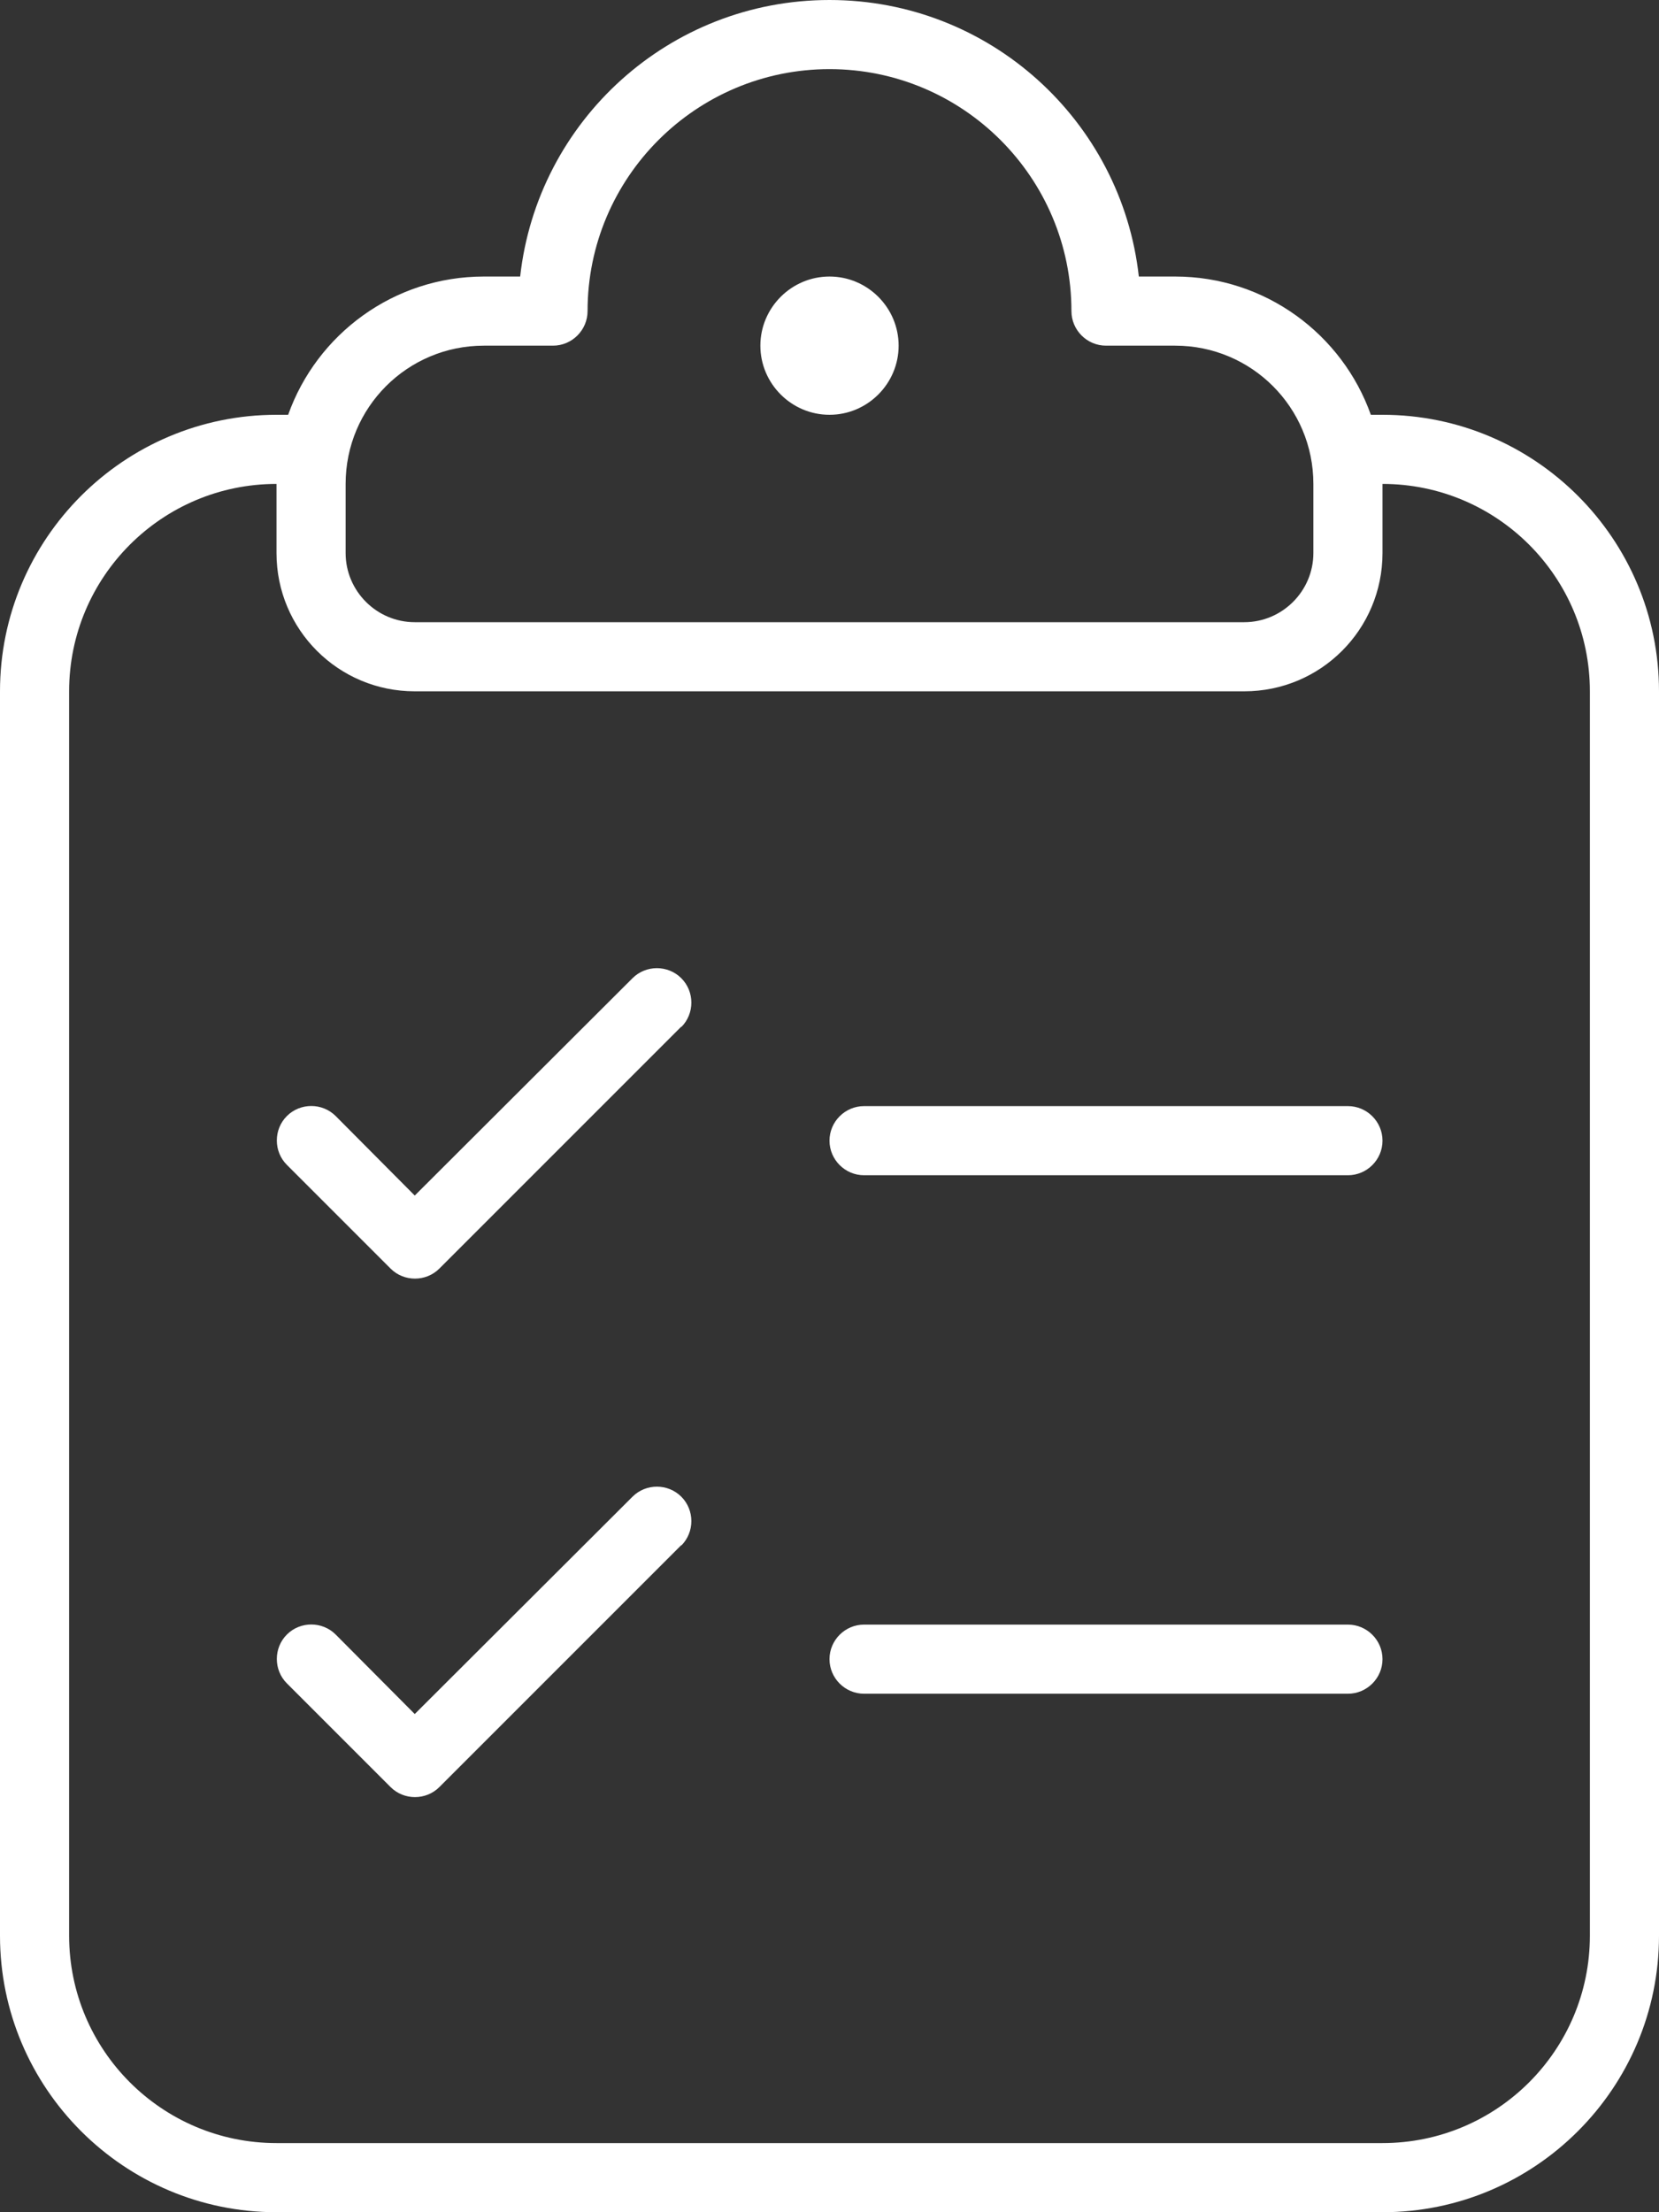
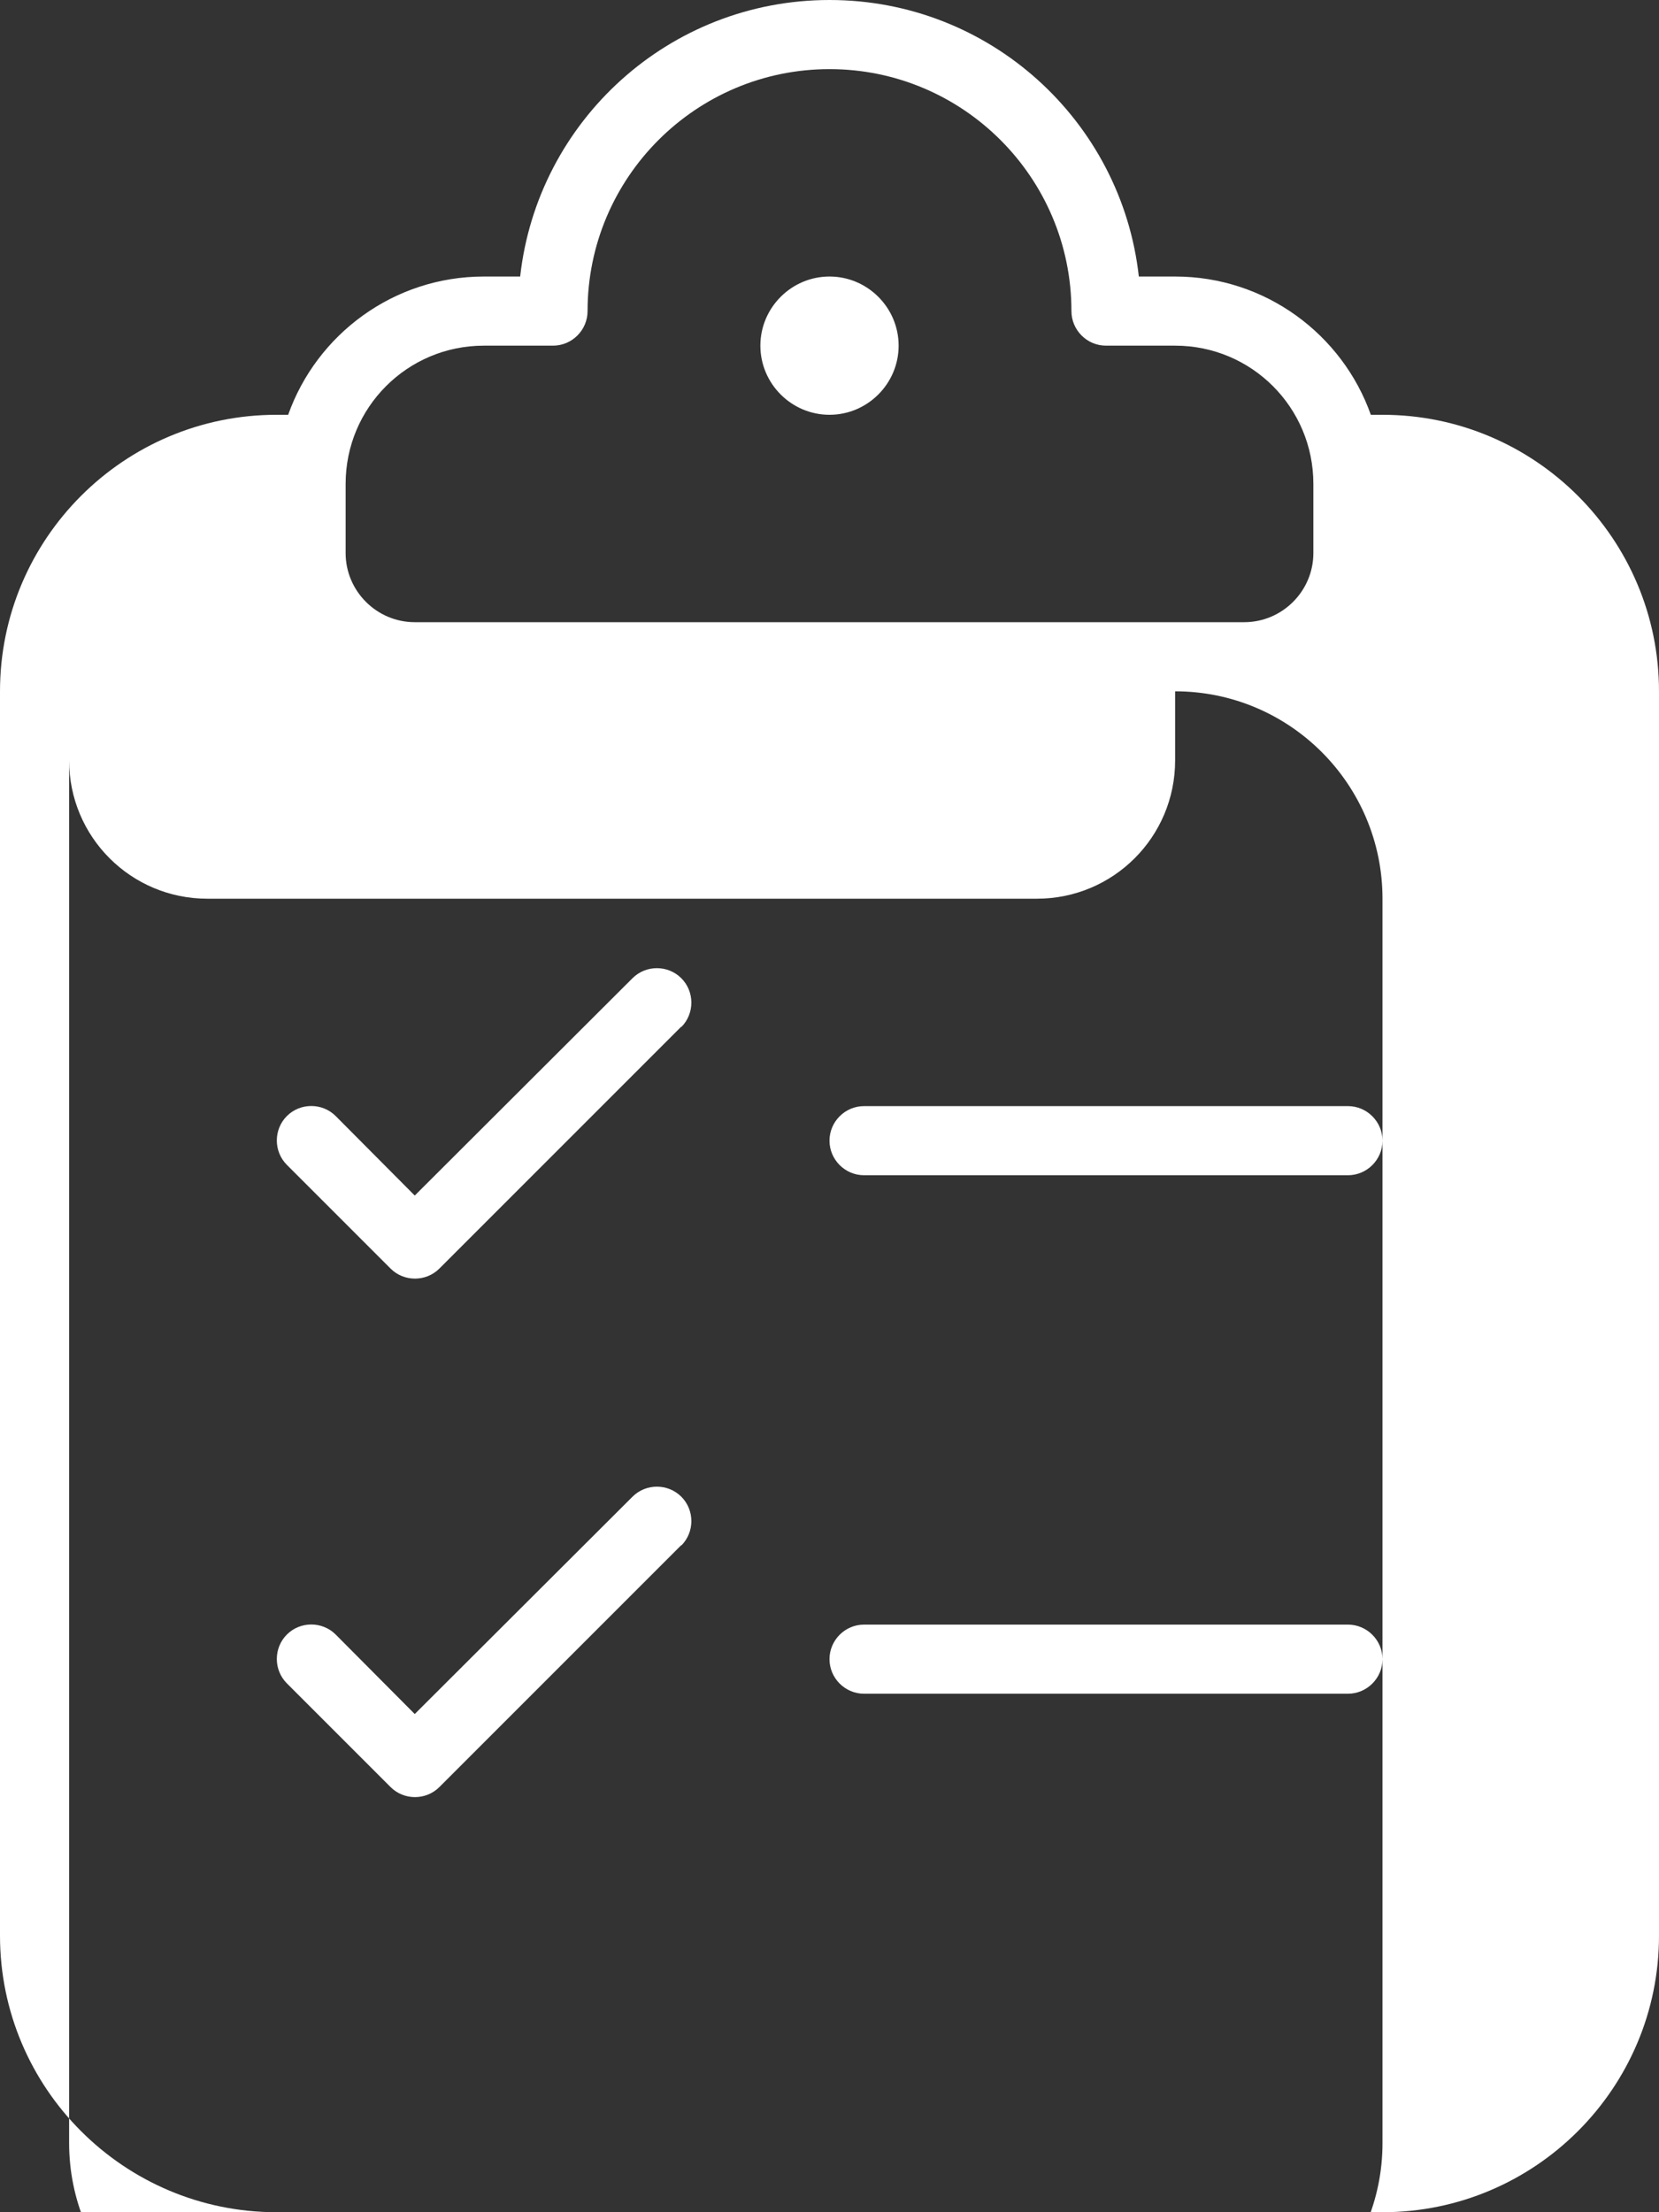
<svg xmlns="http://www.w3.org/2000/svg" version="1.1" id="Ebene_1" x="0px" y="0px" viewBox="0 0 384 512" style="enable-background:new 0 0 384 512;" xml:space="preserve">
  <rect x="0" y="0" width="384" height="512" fill="#333333" stroke="none" />
  <style type="text/css">
	.st0{fill:#FFFFFF;}
</style>
-   <path class="st0" d="M192,0c-37.1,0-67.6,28-71.6,64H112c-20.9,0-38.7,13.4-45.3,32H64c-35.3,0-64,28.7-64,64v288  c0,35.3,28.7,64,64,64h256c35.3,0,64-28.7,64-64V160c0-35.3-28.7-64-64-64h-2.7c-6.6-18.6-24.4-32-45.3-32h-8.4  C259.6,28,229.1,0,192,0z M16,160c0-26.5,21.5-48,48-48v16c0,17.7,14.3,32,32,32h192c17.7,0,32-14.3,32-32v-16c26.5,0,48,21.5,48,48  v288c0,26.5-21.5,48-48,48H64c-26.5,0-48-21.5-48-48V160z M136,72c0-30.9,25.1-56,56-56s56,25.1,56,56c0,4.4,3.6,8,8,8h16  c17.7,0,32,14.3,32,32v16c0,8.8-7.2,16-16,16H96c-8.8,0-16-7.2-16-16v-16c0-17.7,14.3-32,32-32h16C132.4,80,136,76.4,136,72z   M192,96c8.8,0,16-7.2,16-16s-7.2-16-16-16s-16,7.2-16,16S183.2,96,192,96z M157.7,237.7c3.1-3.1,3.1-8.2,0-11.3s-8.2-3.1-11.3,0  L96,276.7l-18.3-18.4c-3.1-3.1-8.2-3.1-11.3,0c-3.1,3.1-3.1,8.2,0,11.3l24,24c3.1,3.1,8.2,3.1,11.3,0l56-56V237.7z M192,264  c0,4.4,3.6,8,8,8h112c4.4,0,8-3.6,8-8s-3.6-8-8-8H200C195.6,256,192,259.6,192,264z M157.7,357.7c3.1-3.1,3.1-8.2,0-11.3  s-8.2-3.1-11.3,0L96,396.7l-18.3-18.4c-3.1-3.1-8.2-3.1-11.3,0s-3.1,8.2,0,11.3l24,24c3.1,3.1,8.2,3.1,11.3,0l56-56V357.7z M192,384  c0,4.4,3.6,8,8,8h112c4.4,0,8-3.6,8-8s-3.6-8-8-8H200C195.6,376,192,379.6,192,384z" />
+   <path class="st0" d="M192,0c-37.1,0-67.6,28-71.6,64H112c-20.9,0-38.7,13.4-45.3,32H64c-35.3,0-64,28.7-64,64v288  c0,35.3,28.7,64,64,64h256c35.3,0,64-28.7,64-64V160c0-35.3-28.7-64-64-64h-2.7c-6.6-18.6-24.4-32-45.3-32h-8.4  C259.6,28,229.1,0,192,0z M16,160v16c0,17.7,14.3,32,32,32h192c17.7,0,32-14.3,32-32v-16c26.5,0,48,21.5,48,48  v288c0,26.5-21.5,48-48,48H64c-26.5,0-48-21.5-48-48V160z M136,72c0-30.9,25.1-56,56-56s56,25.1,56,56c0,4.4,3.6,8,8,8h16  c17.7,0,32,14.3,32,32v16c0,8.8-7.2,16-16,16H96c-8.8,0-16-7.2-16-16v-16c0-17.7,14.3-32,32-32h16C132.4,80,136,76.4,136,72z   M192,96c8.8,0,16-7.2,16-16s-7.2-16-16-16s-16,7.2-16,16S183.2,96,192,96z M157.7,237.7c3.1-3.1,3.1-8.2,0-11.3s-8.2-3.1-11.3,0  L96,276.7l-18.3-18.4c-3.1-3.1-8.2-3.1-11.3,0c-3.1,3.1-3.1,8.2,0,11.3l24,24c3.1,3.1,8.2,3.1,11.3,0l56-56V237.7z M192,264  c0,4.4,3.6,8,8,8h112c4.4,0,8-3.6,8-8s-3.6-8-8-8H200C195.6,256,192,259.6,192,264z M157.7,357.7c3.1-3.1,3.1-8.2,0-11.3  s-8.2-3.1-11.3,0L96,396.7l-18.3-18.4c-3.1-3.1-8.2-3.1-11.3,0s-3.1,8.2,0,11.3l24,24c3.1,3.1,8.2,3.1,11.3,0l56-56V357.7z M192,384  c0,4.4,3.6,8,8,8h112c4.4,0,8-3.6,8-8s-3.6-8-8-8H200C195.6,376,192,379.6,192,384z" />
</svg>